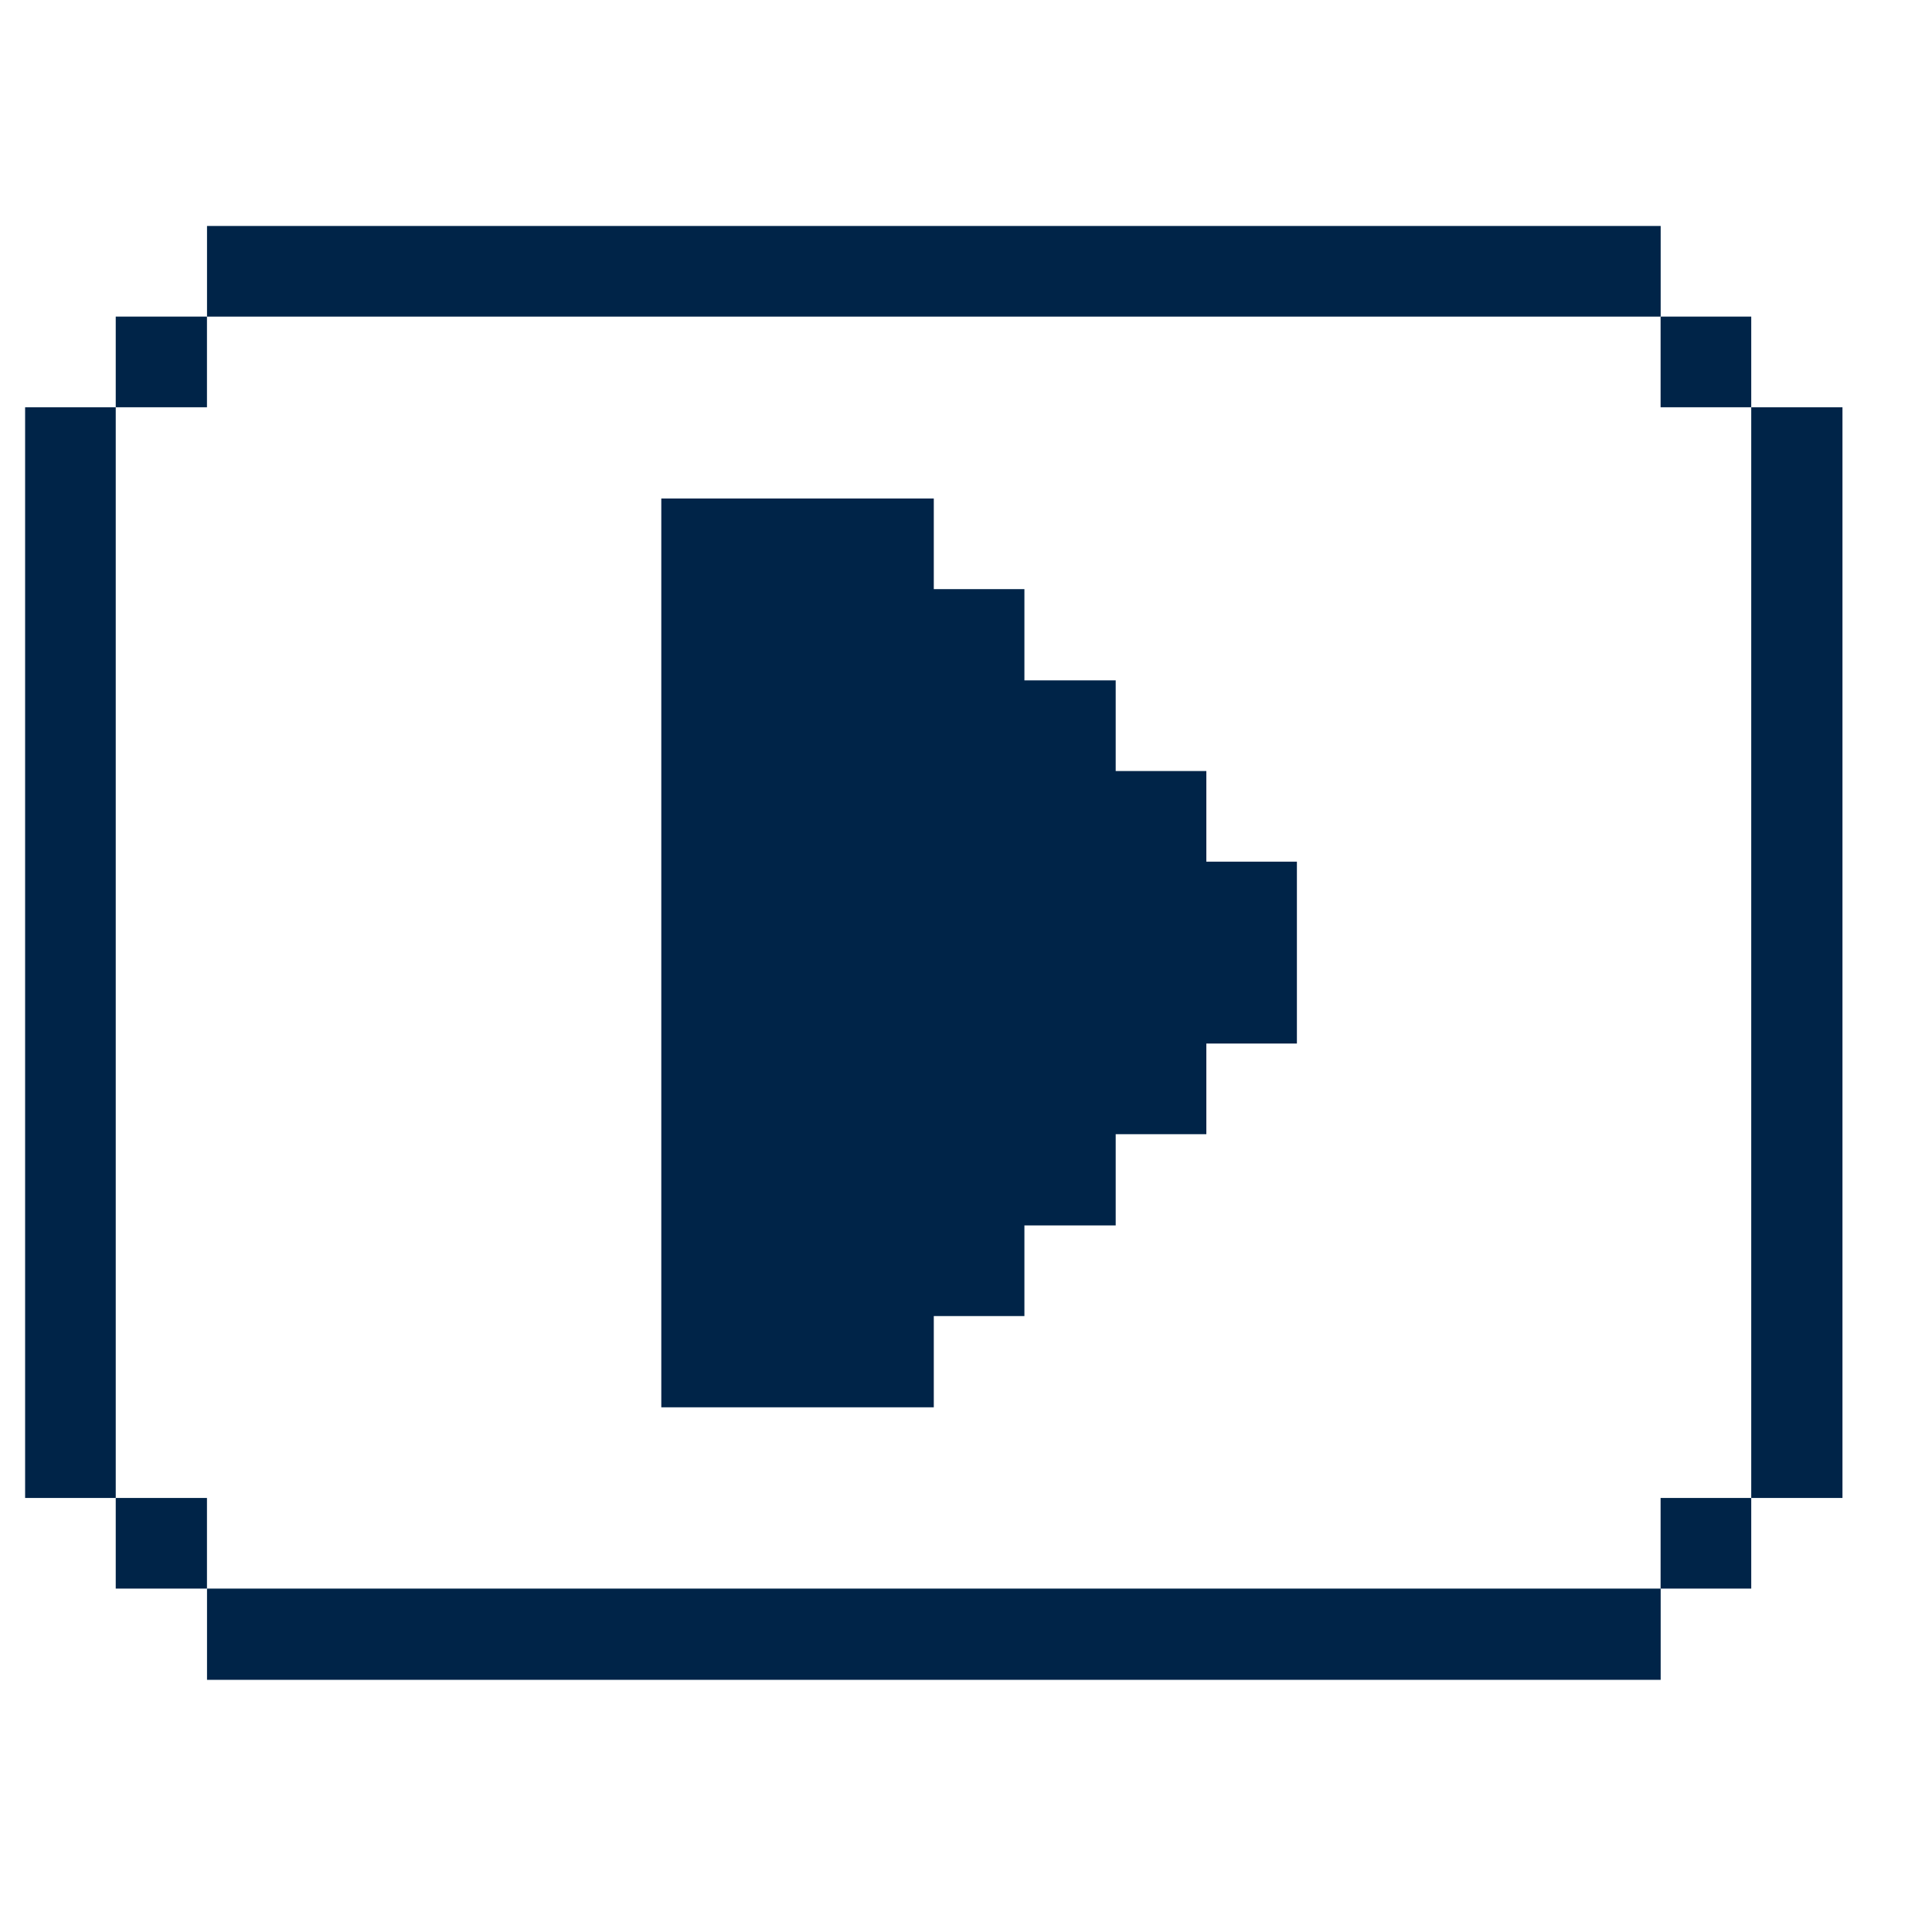
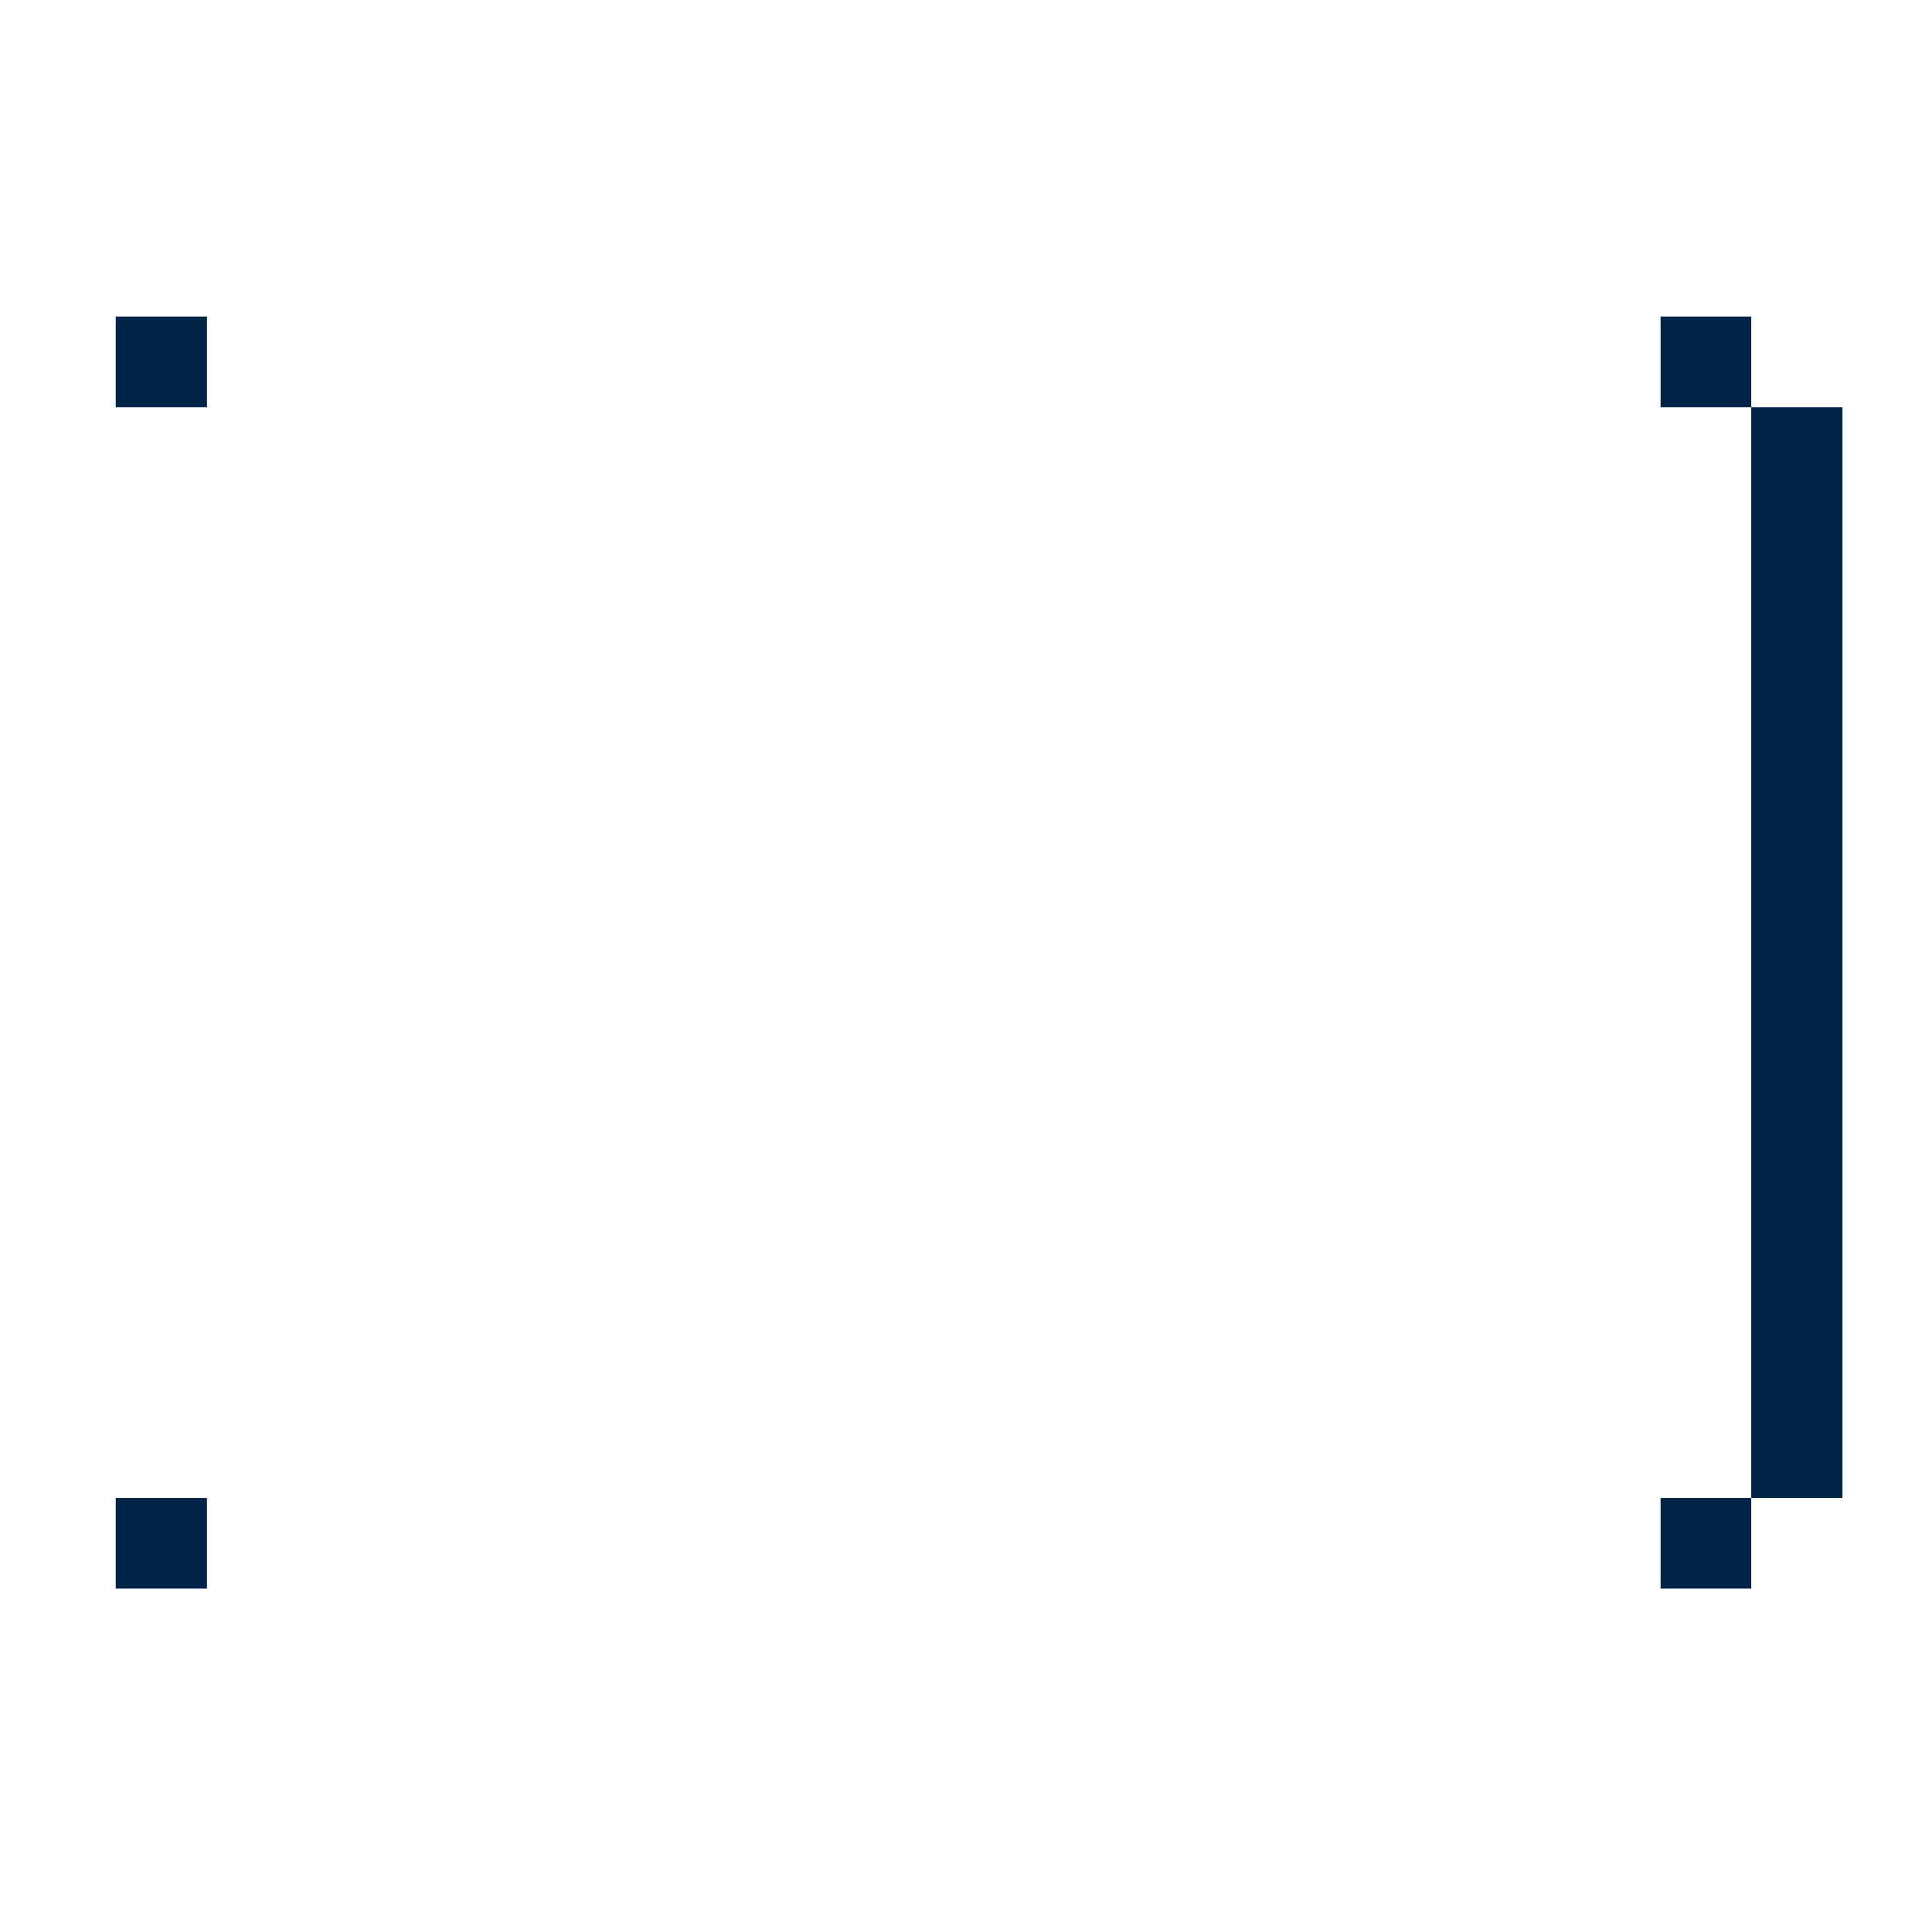
<svg xmlns="http://www.w3.org/2000/svg" fill="none" height="100%" overflow="visible" preserveAspectRatio="none" style="display: block;" viewBox="0 0 73 72" width="100%">
  <g id="Video Movies Player Streamline Pixel - Free">
    <g id="Vector">
      <path d="M66.17 15.386H69.617V56.592H66.17V15.386Z" fill="#002448" />
      <path d="M62.745 56.592L66.17 56.592L66.17 60.016H62.745V56.592Z" fill="#002448" />
      <path d="M62.745 11.961H66.17L66.17 15.386L62.745 15.386V11.961Z" fill="#002448" />
-       <path d="M7.822 60.016H62.748V63.463H7.822V60.016Z" fill="#002448" />
-       <path d="M45.581 29.129H42.156V25.704H38.707V22.257H35.283V18.833H24.987V53.167H35.283V49.72H38.707V46.296H42.156V42.849H45.581V39.424H49.003V32.553H45.581V29.129Z" fill="#002448" />
-       <path d="M7.822 8.537H62.748V11.962H7.822V8.537Z" fill="#002448" />
      <path d="M4.373 56.592H7.82V60.016H4.373V56.592Z" fill="#002448" />
      <path d="M4.373 11.961H7.82V15.386H4.373V11.961Z" fill="#002448" />
-       <path d="M0.949 15.386L4.373 15.386V56.592L0.949 56.592V15.386Z" fill="#002448" />
    </g>
  </g>
</svg>